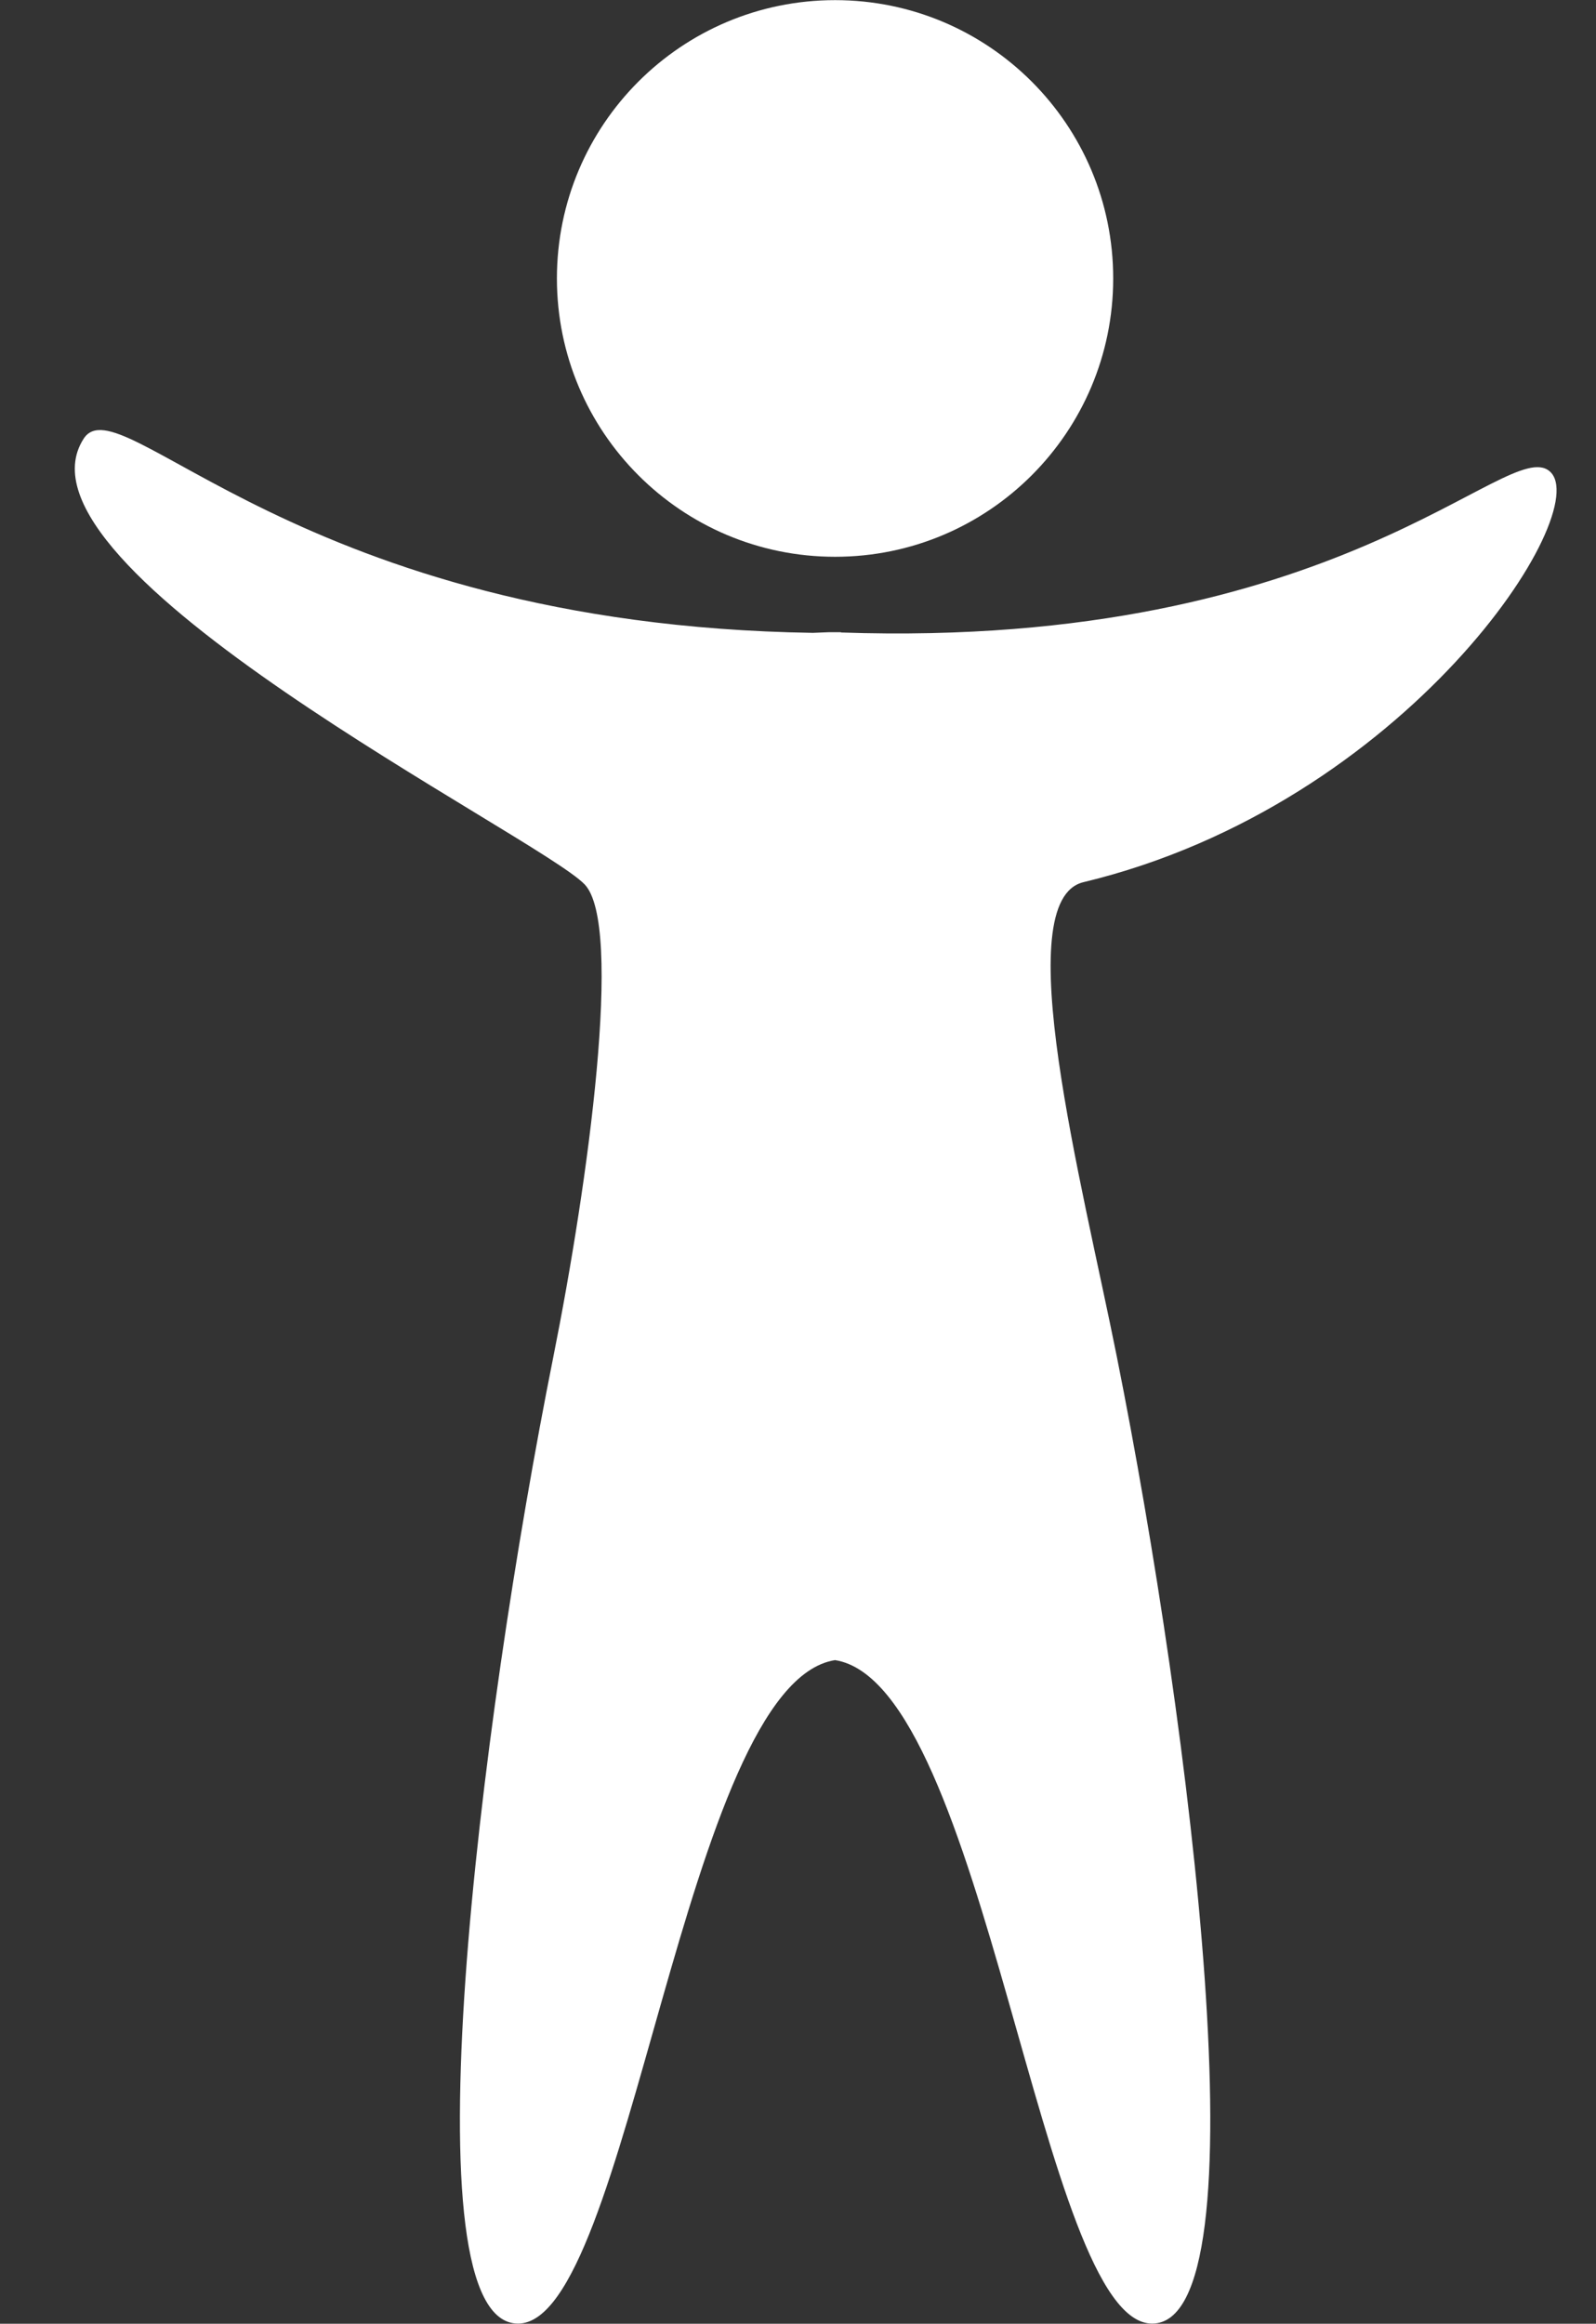
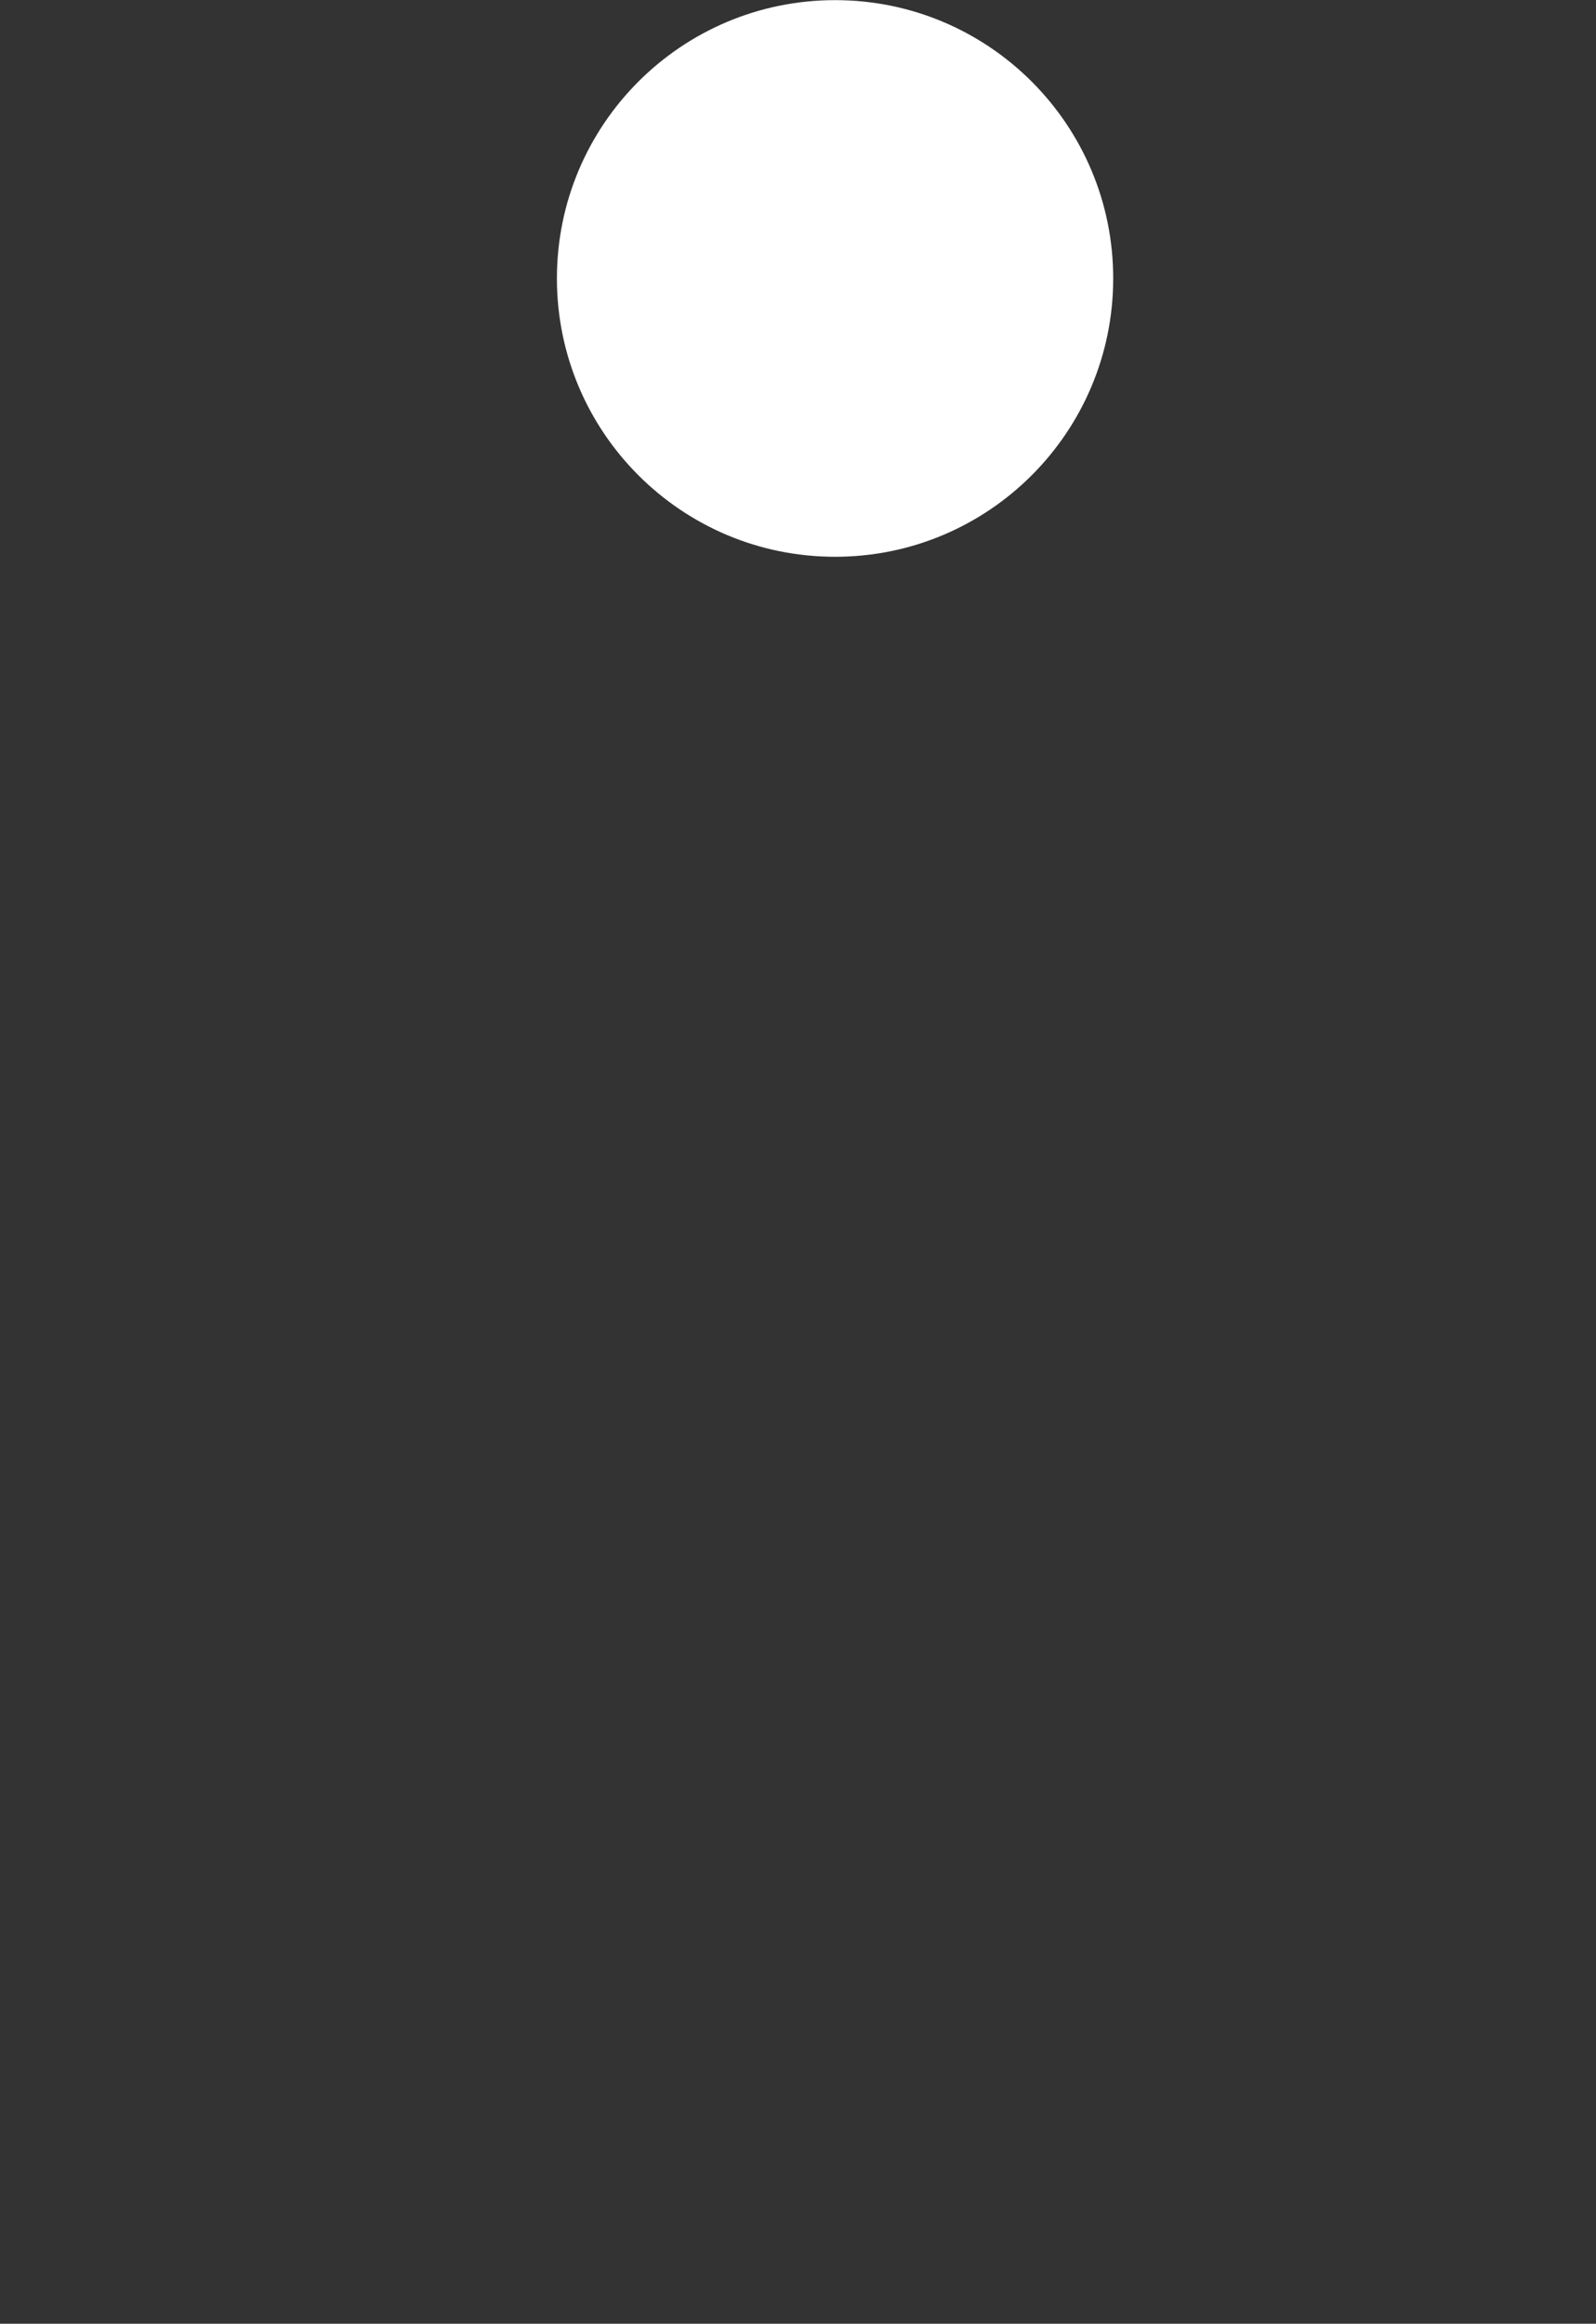
<svg xmlns="http://www.w3.org/2000/svg" fill="#000000" height="326.8" preserveAspectRatio="xMidYMid meet" version="1" viewBox="61.8 49.2 224.6 326.8" width="224.6" zoomAndPan="magnify">
  <rect x="61.8" y="49.2" width="224.6" height="326.8" fill="#333333" stroke="none" />
  <g fill="#ffffff" id="change1_1">
    <path d="M 218.457 88.355 C 218.457 109.977 200.941 127.504 179.32 127.504 C 157.691 127.504 140.172 109.977 140.172 88.355 C 140.172 66.742 157.691 49.219 179.32 49.219 C 200.941 49.219 218.457 66.742 218.457 88.355" fill="inherit" />
-     <path d="M 180.148 138.152 L 180.148 138.109 C 179.863 138.109 178.77 138.109 178.488 138.109 L 176.191 138.203 C 103.566 137.066 78.73 102.855 73.566 110.906 C 61.805 129.203 137.555 166.801 144.074 173.578 C 149.539 179.277 144.586 215.453 139.68 239.965 C 129.227 292.211 118.777 375.98 134.703 375.98 C 150.422 375.98 158.059 286.023 179.312 282.672 C 200.578 286.023 208.219 375.98 223.934 375.98 C 239.863 375.98 229.414 292.211 218.961 239.965 C 214.062 215.453 203.617 175.812 214.27 173.266 C 259.77 162.328 286.402 121.027 279.875 115.477 C 273.91 110.406 250.578 140.562 180.148 138.152" fill="inherit" />
  </g>
</svg>